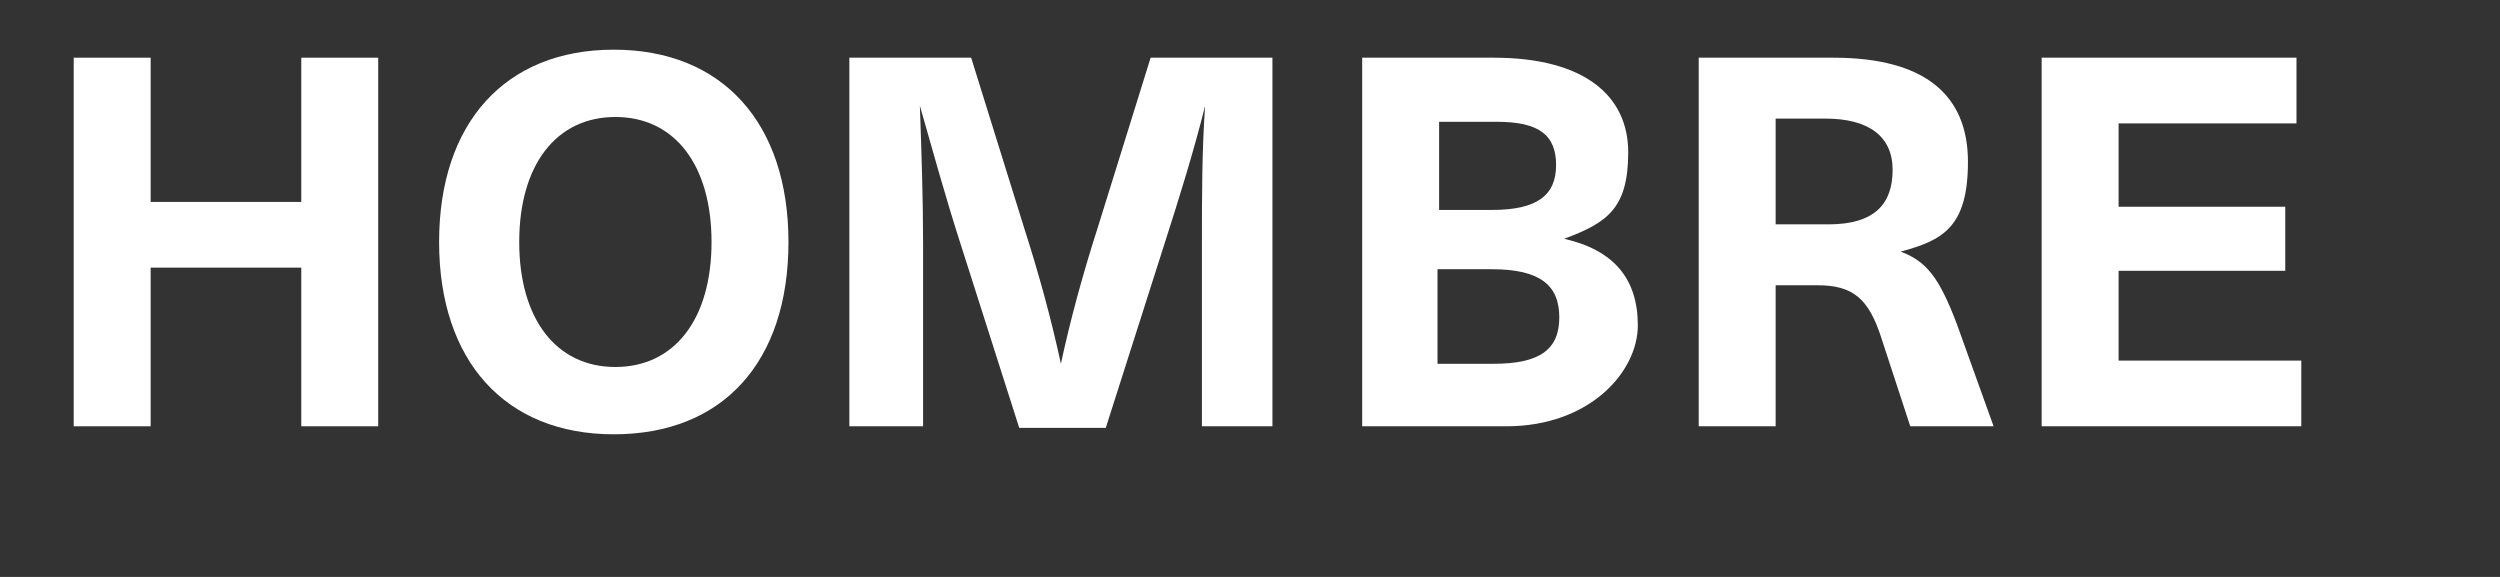
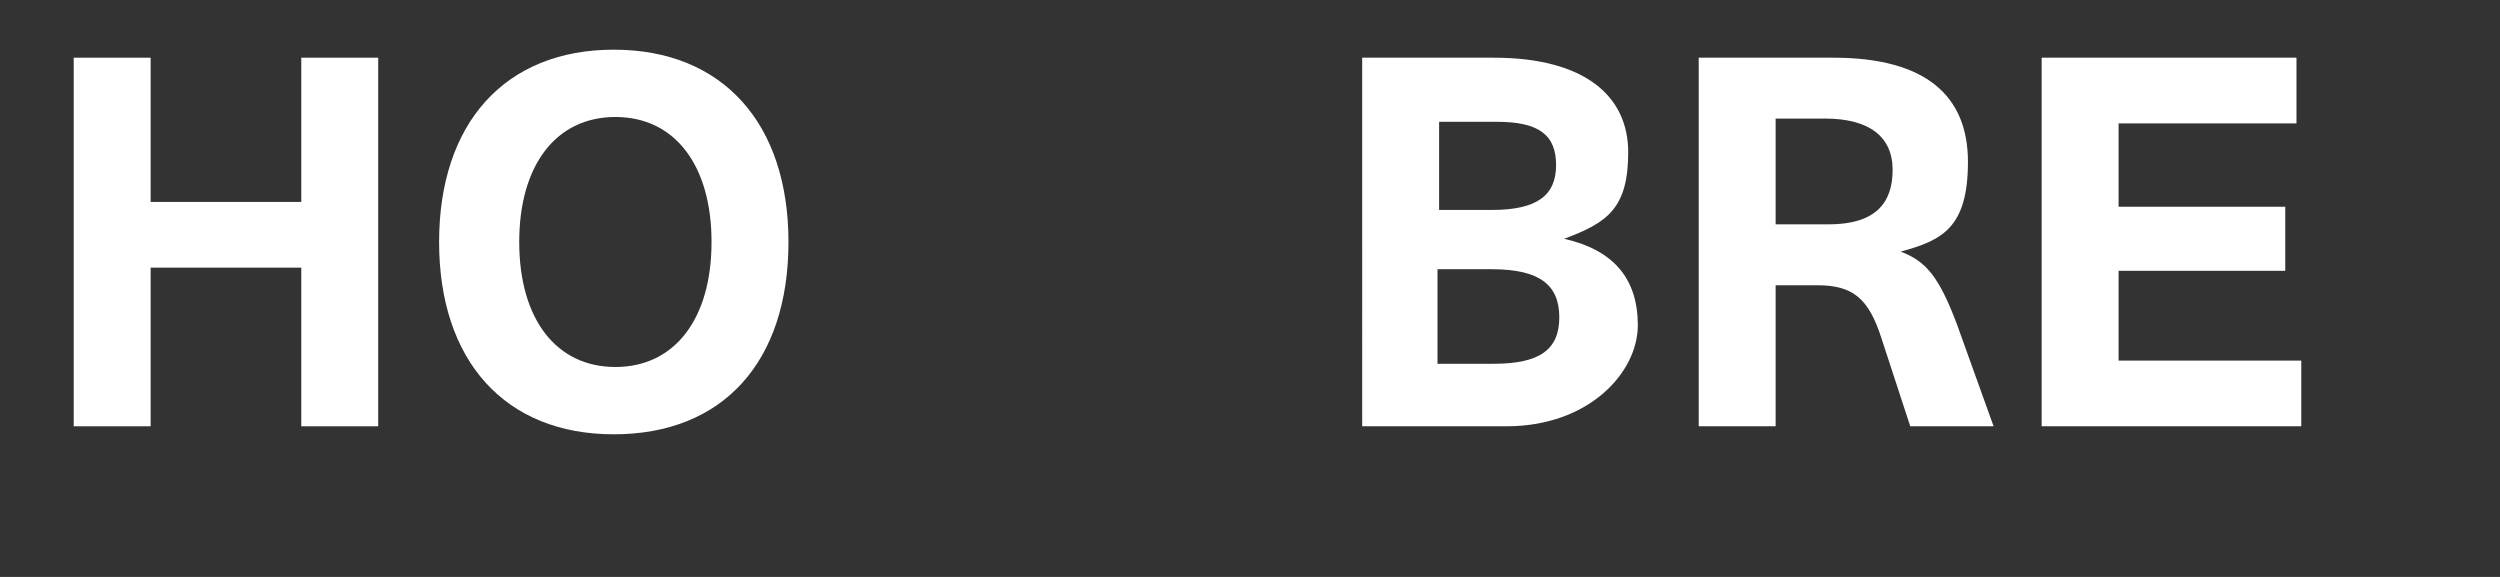
<svg xmlns="http://www.w3.org/2000/svg" viewBox="0 0 156 36" version="1.1" id="Capa_1">
  <rect x="0" y="0" width="156" height="36" fill="#333333" stroke="none" />
  <defs>
    <style>
      .st0 {
        fill: #fff;
      }
    </style>
  </defs>
  <path d="M18.8,26.6v-9.9h-9.4v9.9h-4.8V3.6h4.8v9h9.4V3.6h4.8v23h-4.8Z" class="st0" />
-   <path d="M49.2,15.1c0,7.5-4.1,12-10.9,12s-10.9-4.6-10.9-12,4.1-12,10.9-12,10.9,4.6,10.9,12ZM32.4,15.1c0,4.8,2.3,7.8,6,7.8s6-3,6-7.8-2.3-7.8-6-7.8-6,3-6,7.8Z" class="st0" />
-   <path d="M75,26.6v-11.4c0-2.9,0-5.8.2-8.6h0c-.7,2.8-1.6,5.7-2.5,8.5l-3.7,11.6h-5.4l-3.7-11.6c-.9-2.8-1.7-5.7-2.5-8.5h0c.1,2.9.2,5.8.2,8.6v11.4h-4.6V3.6h7.6l3.3,10.6c.9,2.8,1.7,5.7,2.3,8.5h0c.6-2.8,1.4-5.7,2.3-8.5l3.3-10.6h7.6v23h-4.6Z" class="st0" />
+   <path d="M49.2,15.1c0,7.5-4.1,12-10.9,12s-10.9-4.6-10.9-12,4.1-12,10.9-12,10.9,4.6,10.9,12M32.4,15.1c0,4.8,2.3,7.8,6,7.8s6-3,6-7.8-2.3-7.8-6-7.8-6,3-6,7.8Z" class="st0" />
  <path d="M93.2,3.6c5.7,0,8.4,2.4,8.4,5.9s-1.3,4.4-4,5.4h0c3.1.7,4.6,2.5,4.6,5.4s-3,6.3-8.2,6.3h-9V3.6h8.3ZM89.7,13.1h3.4c2.8,0,4-.9,4-2.8s-1.1-2.7-3.7-2.7h-3.6v5.6ZM89.7,22.7h3.5c2.9,0,4.1-.9,4.1-2.9s-1.2-3-4.2-3h-3.4v5.9Z" class="st0" />
  <path d="M114.4,3.6c5.8,0,8.4,2.4,8.4,6.5s-1.6,4.9-4.2,5.6h0c1.6.6,2.4,1.6,3.5,4.5l2.3,6.4h-5.2l-1.8-5.5c-.8-2.5-1.8-3.3-4-3.3h-2.6v8.8h-4.8V3.6h8.5ZM110.7,14h3.4c2.9,0,4-1.3,4-3.4s-1.5-3.2-4.2-3.2h-3.1v6.6Z" class="st0" />
  <path d="M132.2,7.7v5.2h10.4v4h-10.4v5.6h11.4v4.1h-16.2V3.6h15.9v4.1h-11.2Z" class="st0" />
</svg>